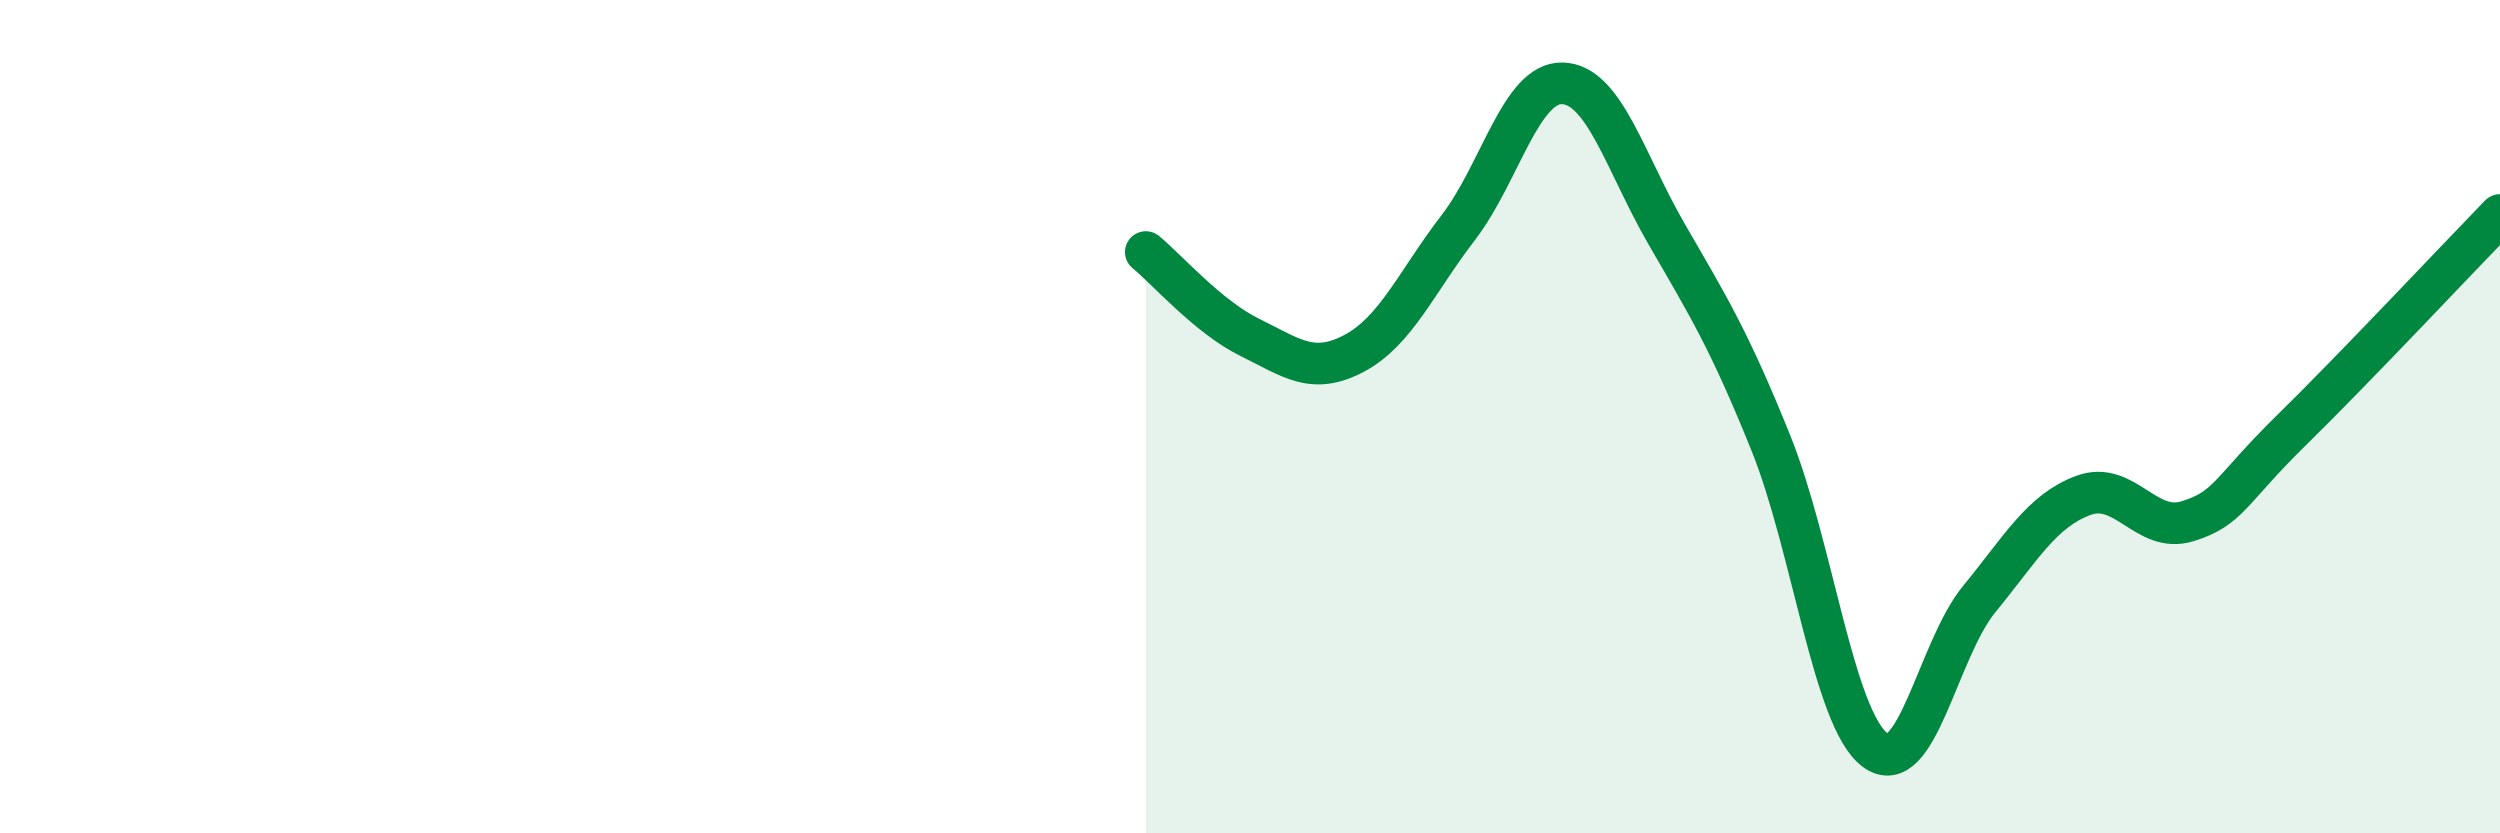
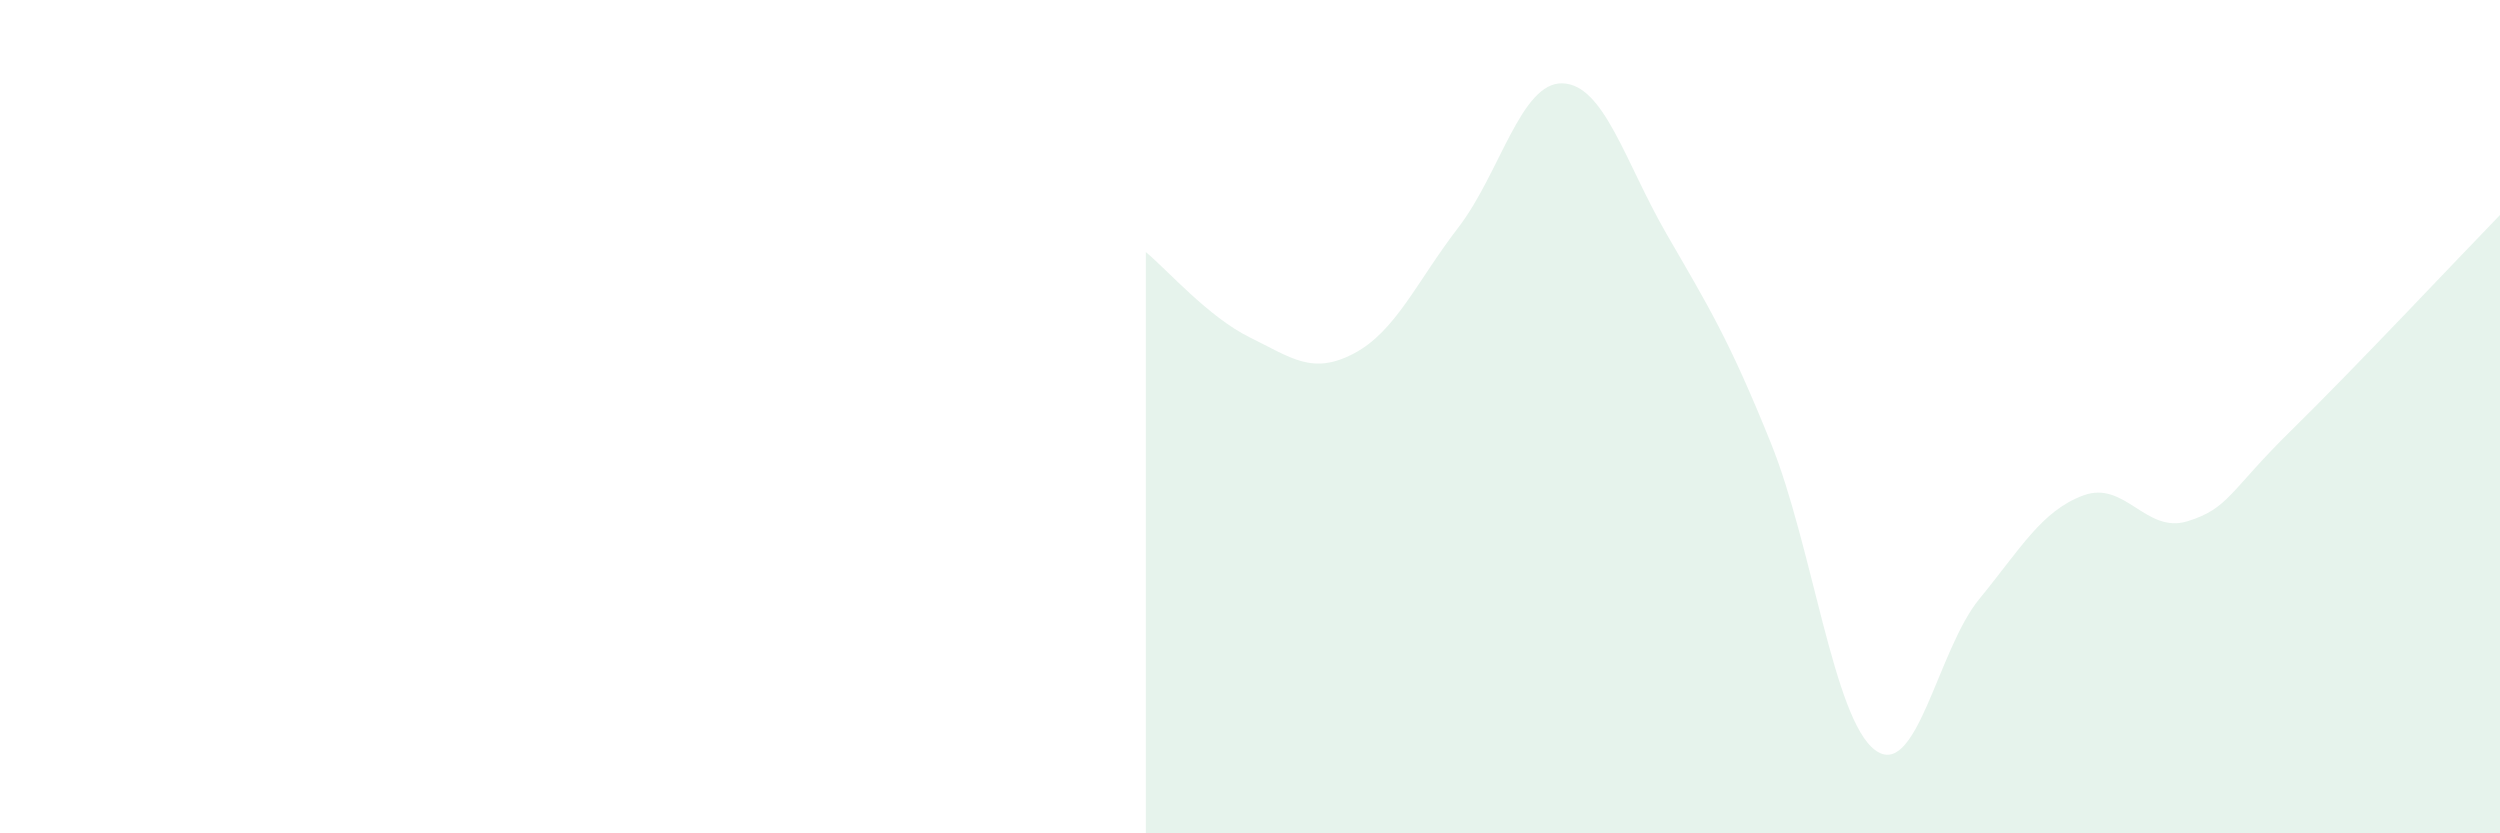
<svg xmlns="http://www.w3.org/2000/svg" width="60" height="20" viewBox="0 0 60 20">
  <path d="M 27.5,6.05 C 28,6.46 29,7.61 30,8.1 C 31,8.59 31.5,9.01 32.5,8.48 C 33.5,7.95 34,6.76 35,5.46 C 36,4.16 36.5,1.97 37.5,2 C 38.5,2.03 39,3.89 40,5.62 C 41,7.35 41.5,8.15 42.5,10.63 C 43.5,13.11 44,17.25 45,18 C 46,18.75 46.5,15.6 47.5,14.38 C 48.5,13.16 49,12.26 50,11.89 C 51,11.52 51.5,12.82 52.5,12.51 C 53.5,12.2 53.5,11.79 55,10.32 C 56.5,8.85 59,6.19 60,5.16L60 20L27.5 20Z" fill="#008740" opacity="0.1" stroke-linecap="round" stroke-linejoin="round" />
-   <path d="M 27.5,6.05 C 28,6.46 29,7.61 30,8.1 C 31,8.59 31.5,9.01 32.5,8.48 C 33.5,7.95 34,6.76 35,5.46 C 36,4.16 36.5,1.97 37.5,2 C 38.5,2.03 39,3.89 40,5.62 C 41,7.35 41.5,8.15 42.5,10.63 C 43.5,13.11 44,17.25 45,18 C 46,18.75 46.5,15.6 47.5,14.38 C 48.5,13.16 49,12.26 50,11.89 C 51,11.52 51.5,12.82 52.5,12.51 C 53.5,12.2 53.5,11.79 55,10.32 C 56.5,8.85 59,6.19 60,5.16" stroke="#008740" stroke-width="1" fill="none" stroke-linecap="round" stroke-linejoin="round" />
</svg>